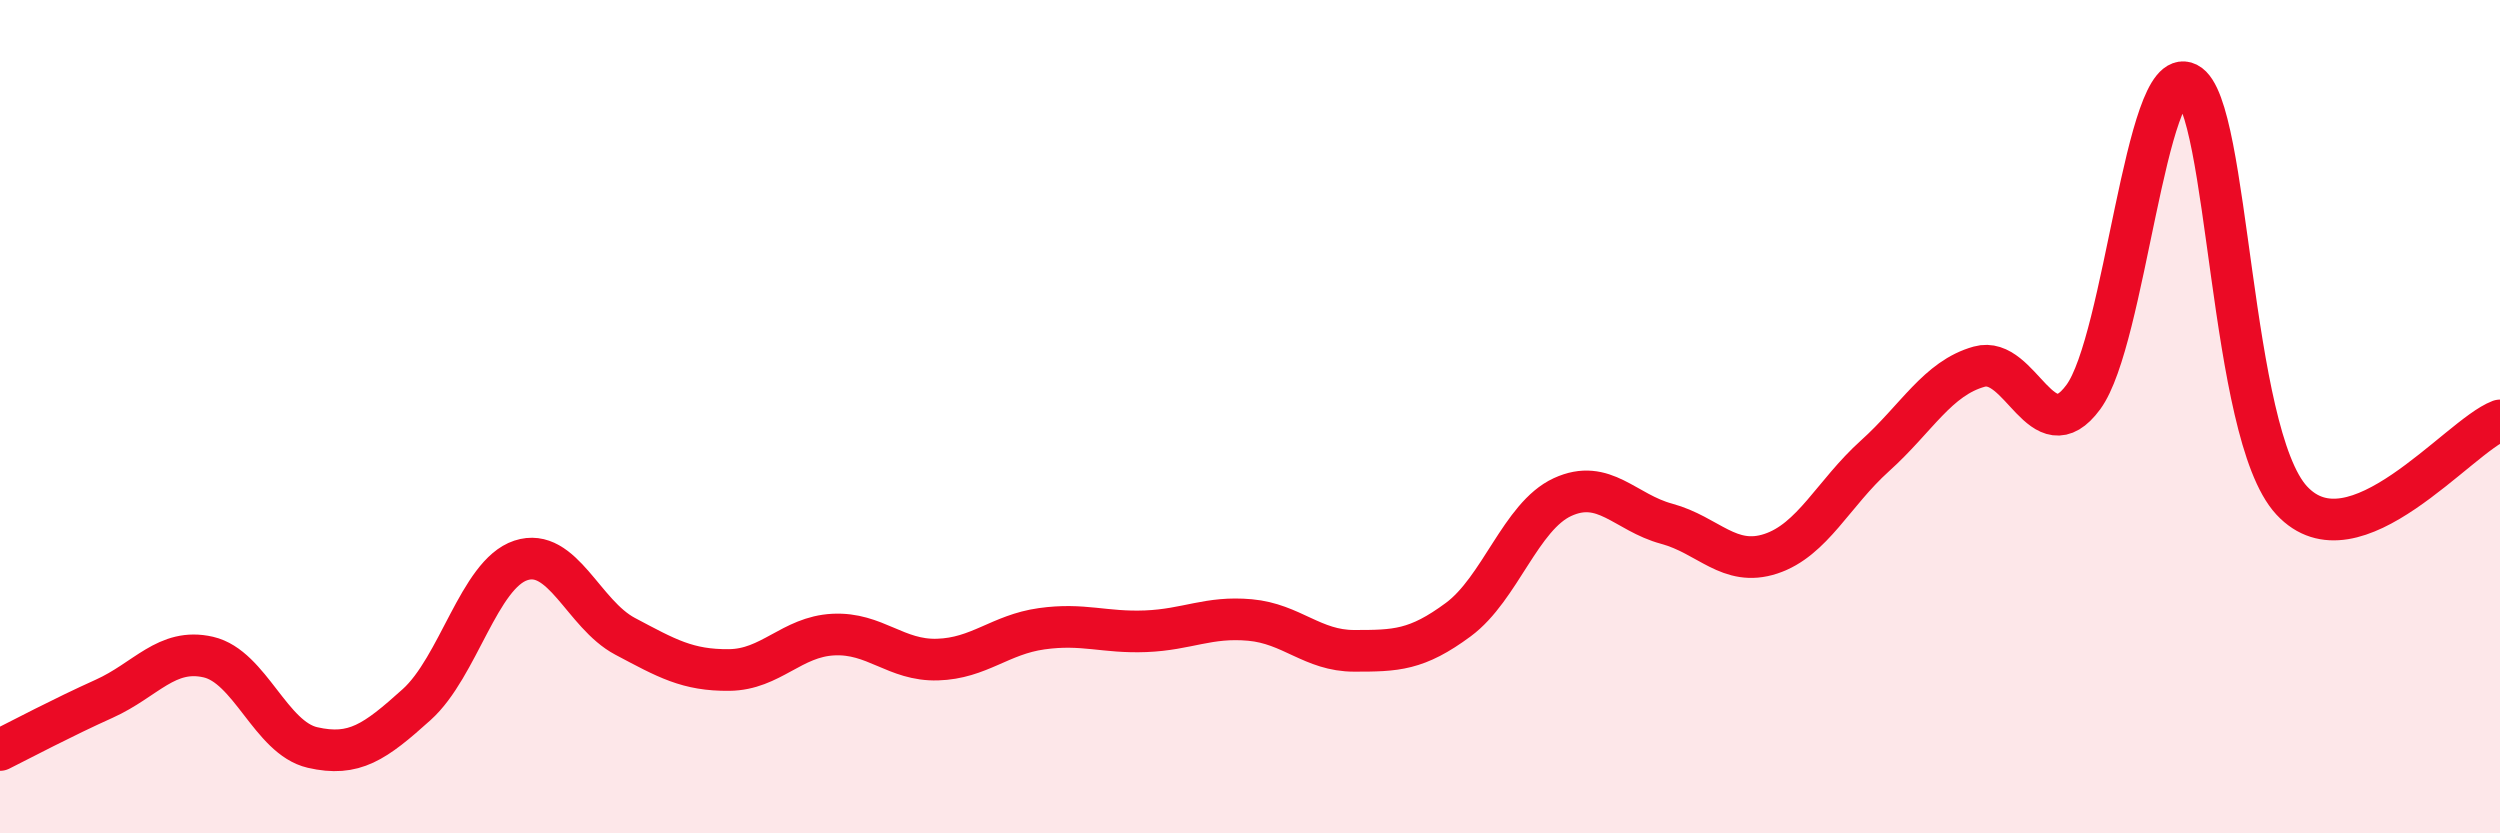
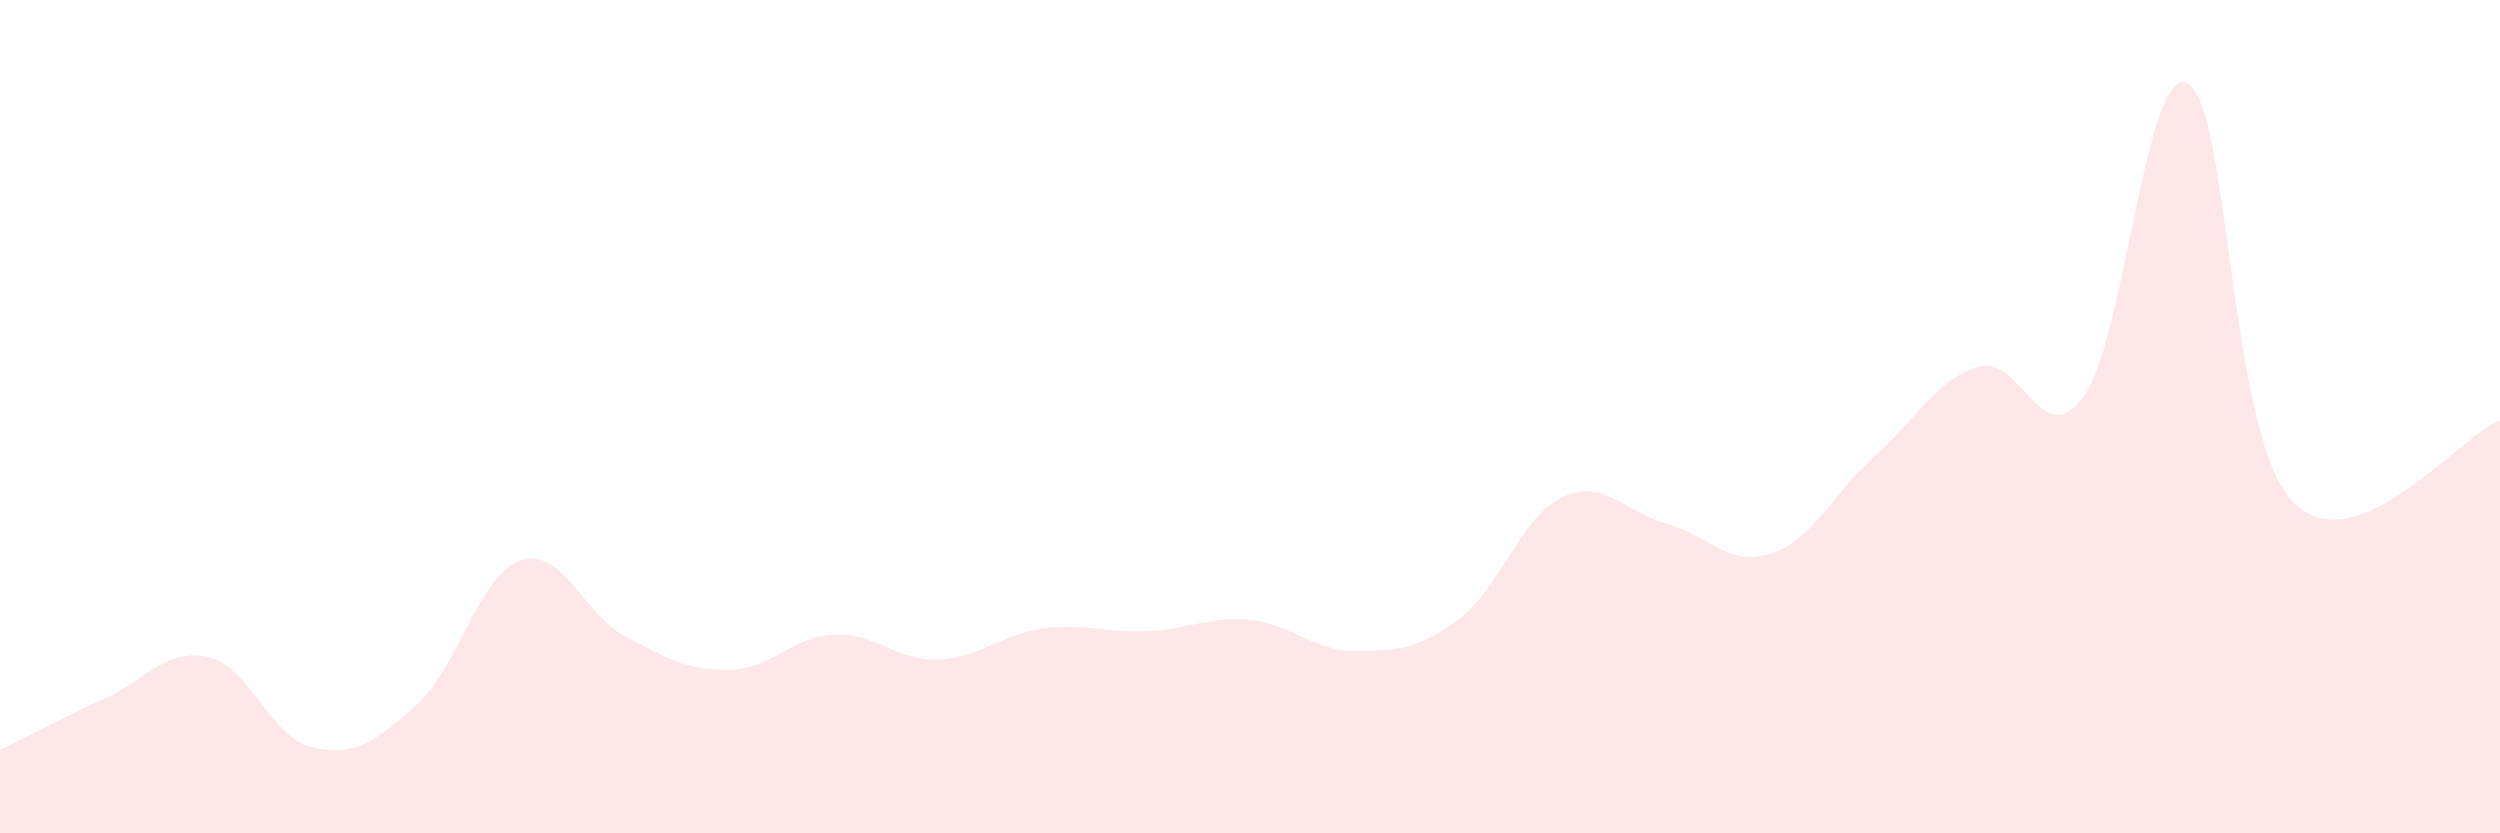
<svg xmlns="http://www.w3.org/2000/svg" width="60" height="20" viewBox="0 0 60 20">
  <path d="M 0,18 C 0.5,17.75 1.5,17.22 2.5,16.77 C 3.5,16.32 4,15.54 5,15.77 C 6,16 6.5,17.71 7.5,17.94 C 8.5,18.17 9,17.81 10,16.91 C 11,16.01 11.5,13.78 12.5,13.45 C 13.5,13.12 14,14.74 15,15.27 C 16,15.8 16.5,16.09 17.5,16.08 C 18.5,16.07 19,15.28 20,15.23 C 21,15.18 21.5,15.86 22.5,15.83 C 23.5,15.8 24,15.23 25,15.09 C 26,14.95 26.5,15.19 27.5,15.15 C 28.5,15.11 29,14.79 30,14.88 C 31,14.97 31.5,15.62 32.5,15.62 C 33.5,15.62 34,15.61 35,14.87 C 36,14.13 36.5,12.39 37.5,11.93 C 38.5,11.47 39,12.3 40,12.57 C 41,12.84 41.5,13.62 42.5,13.29 C 43.5,12.96 44,11.84 45,10.94 C 46,10.04 46.5,9.08 47.5,8.8 C 48.5,8.52 49,10.89 50,9.53 C 51,8.17 51.5,1.5 52.5,2 C 53.5,2.5 53.5,10.39 55,12.01 C 56.5,13.63 59,10.47 60,10.09L60 20L0 20Z" fill="#EB0A25" opacity="0.1" stroke-linecap="round" stroke-linejoin="round" />
-   <path d="M 0,18 C 0.5,17.75 1.5,17.22 2.5,16.77 C 3.5,16.32 4,15.54 5,15.77 C 6,16 6.5,17.71 7.5,17.94 C 8.5,18.17 9,17.81 10,16.91 C 11,16.01 11.5,13.78 12.5,13.45 C 13.5,13.12 14,14.74 15,15.27 C 16,15.8 16.5,16.09 17.5,16.08 C 18.5,16.07 19,15.28 20,15.23 C 21,15.18 21.5,15.86 22.5,15.83 C 23.5,15.8 24,15.23 25,15.09 C 26,14.95 26.5,15.19 27.5,15.15 C 28.5,15.11 29,14.79 30,14.88 C 31,14.97 31.5,15.62 32.5,15.62 C 33.5,15.62 34,15.61 35,14.87 C 36,14.13 36.5,12.39 37.5,11.93 C 38.5,11.47 39,12.3 40,12.57 C 41,12.84 41.5,13.62 42.5,13.29 C 43.5,12.96 44,11.84 45,10.94 C 46,10.04 46.5,9.08 47.5,8.8 C 48.5,8.52 49,10.89 50,9.53 C 51,8.17 51.5,1.5 52.5,2 C 53.5,2.5 53.5,10.39 55,12.01 C 56.5,13.63 59,10.47 60,10.09" stroke="#EB0A25" stroke-width="1" fill="none" stroke-linecap="round" stroke-linejoin="round" />
</svg>